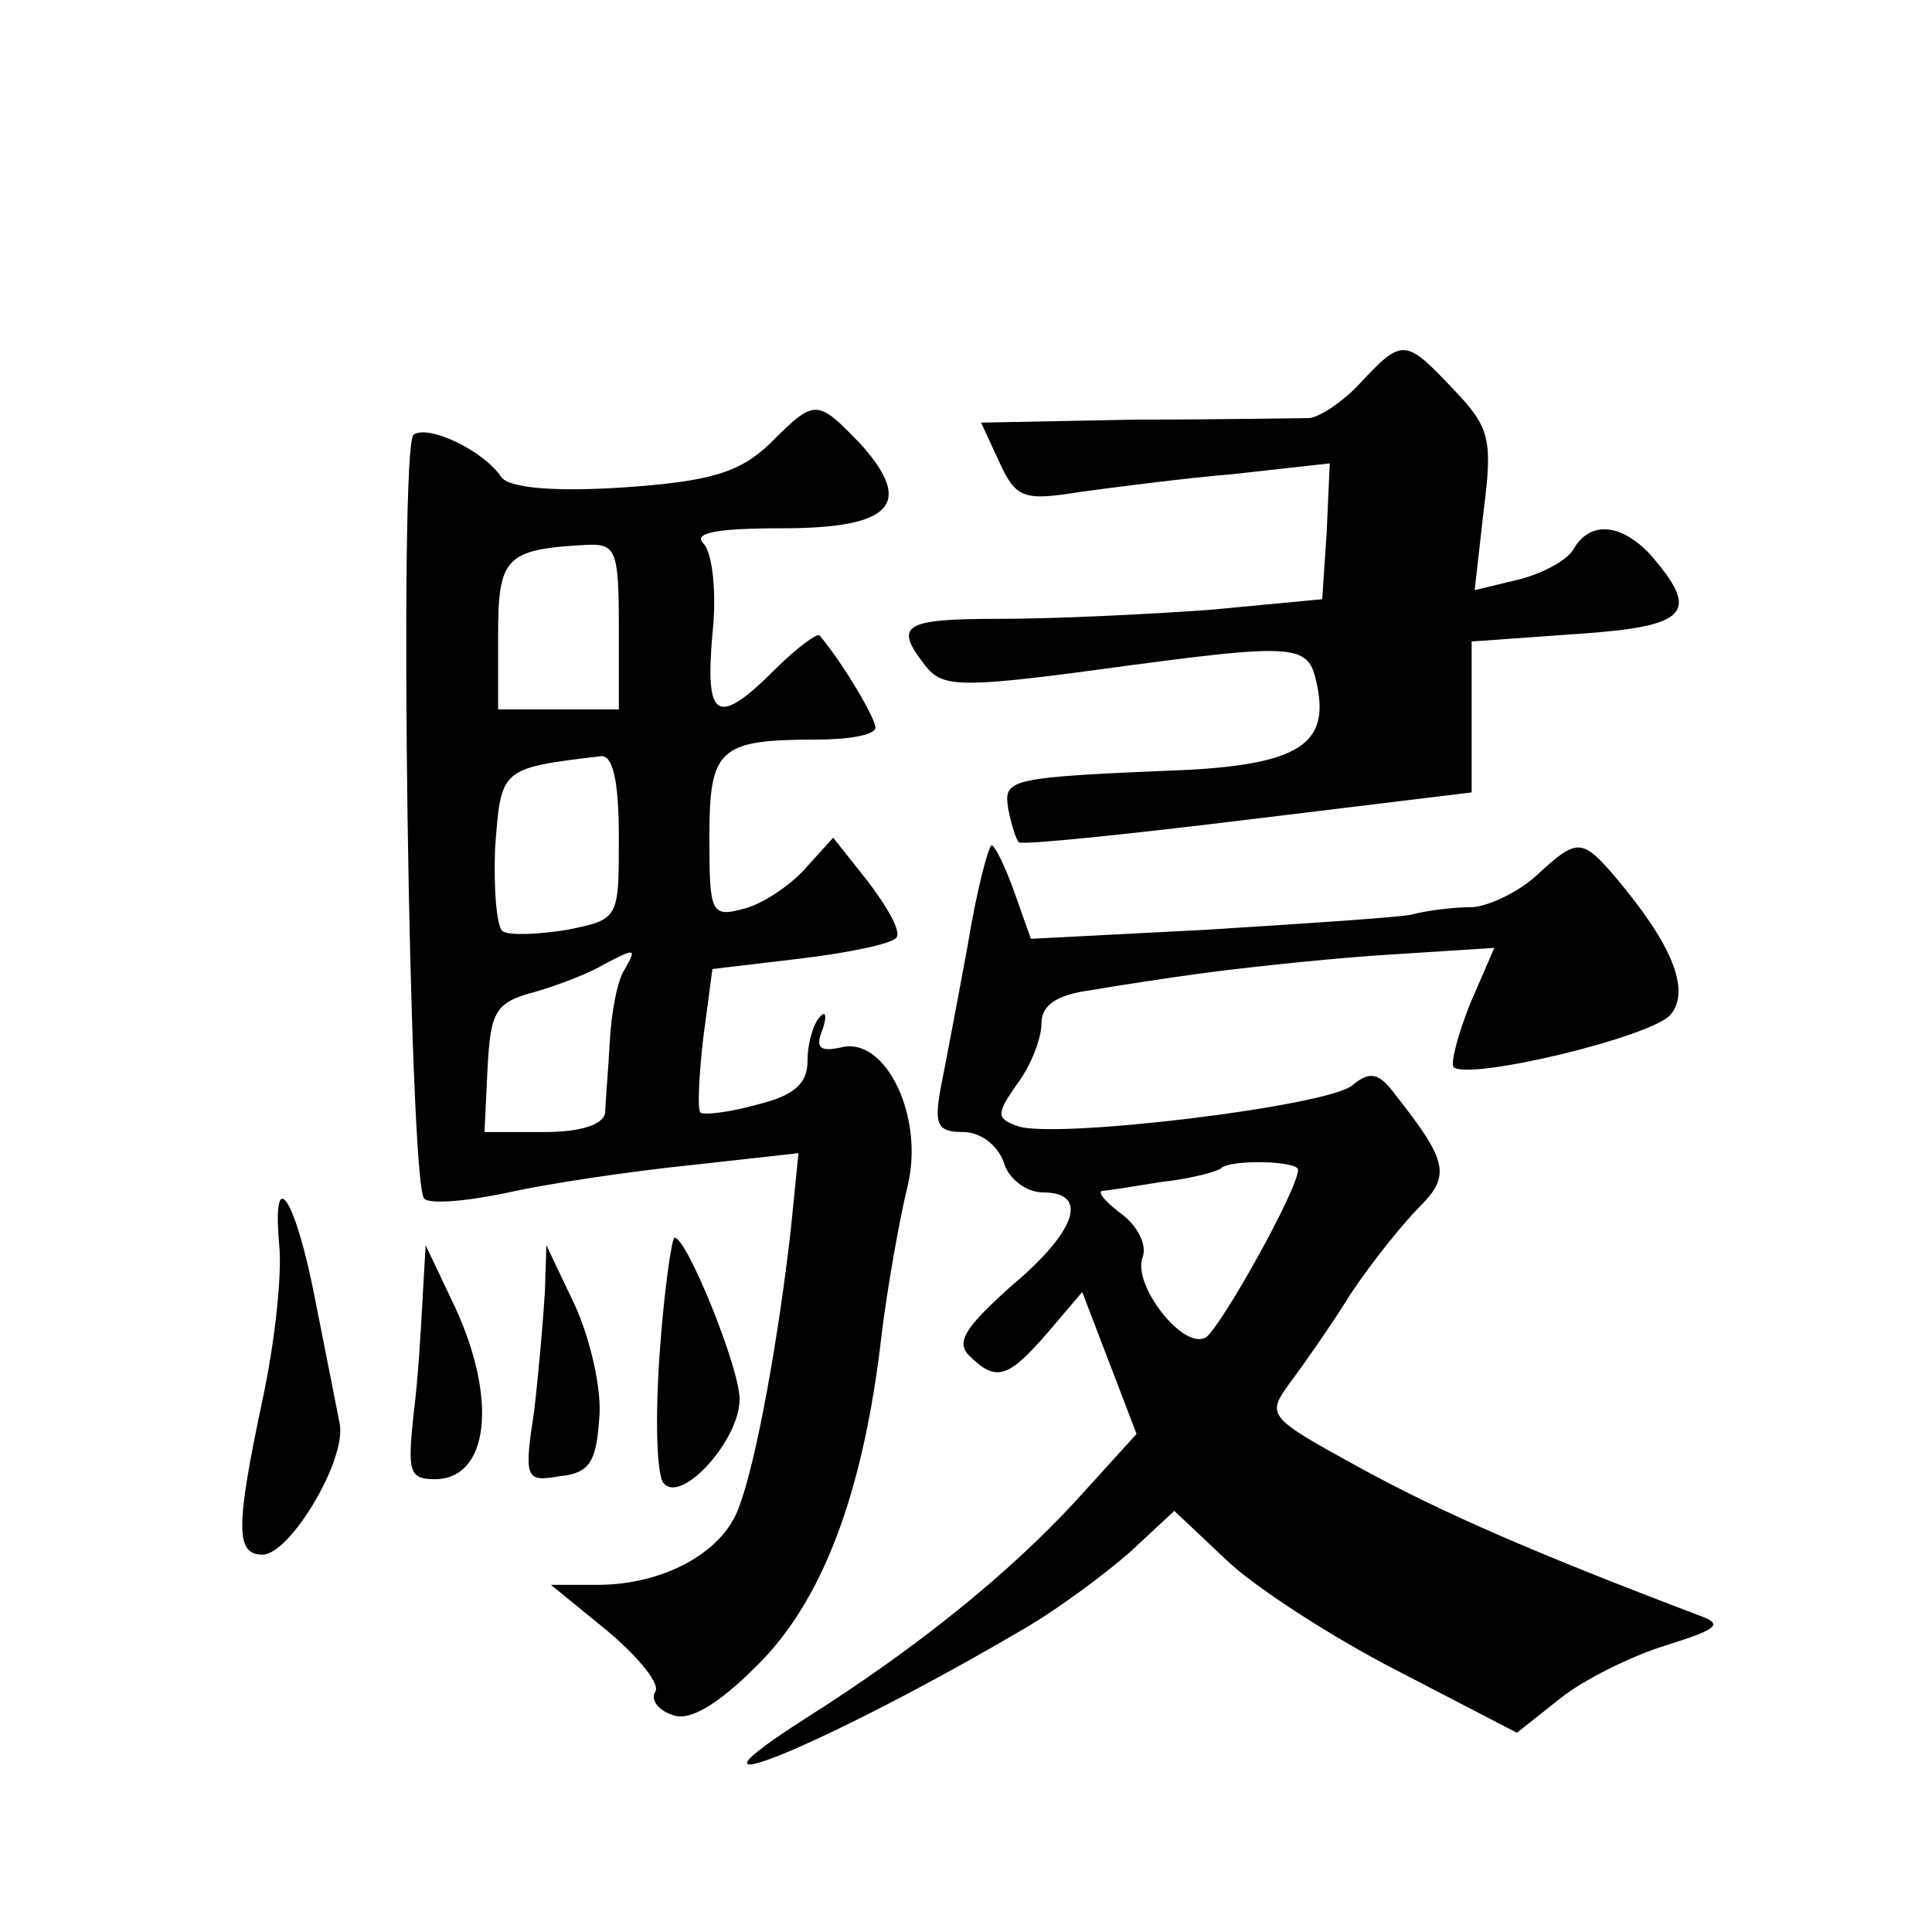
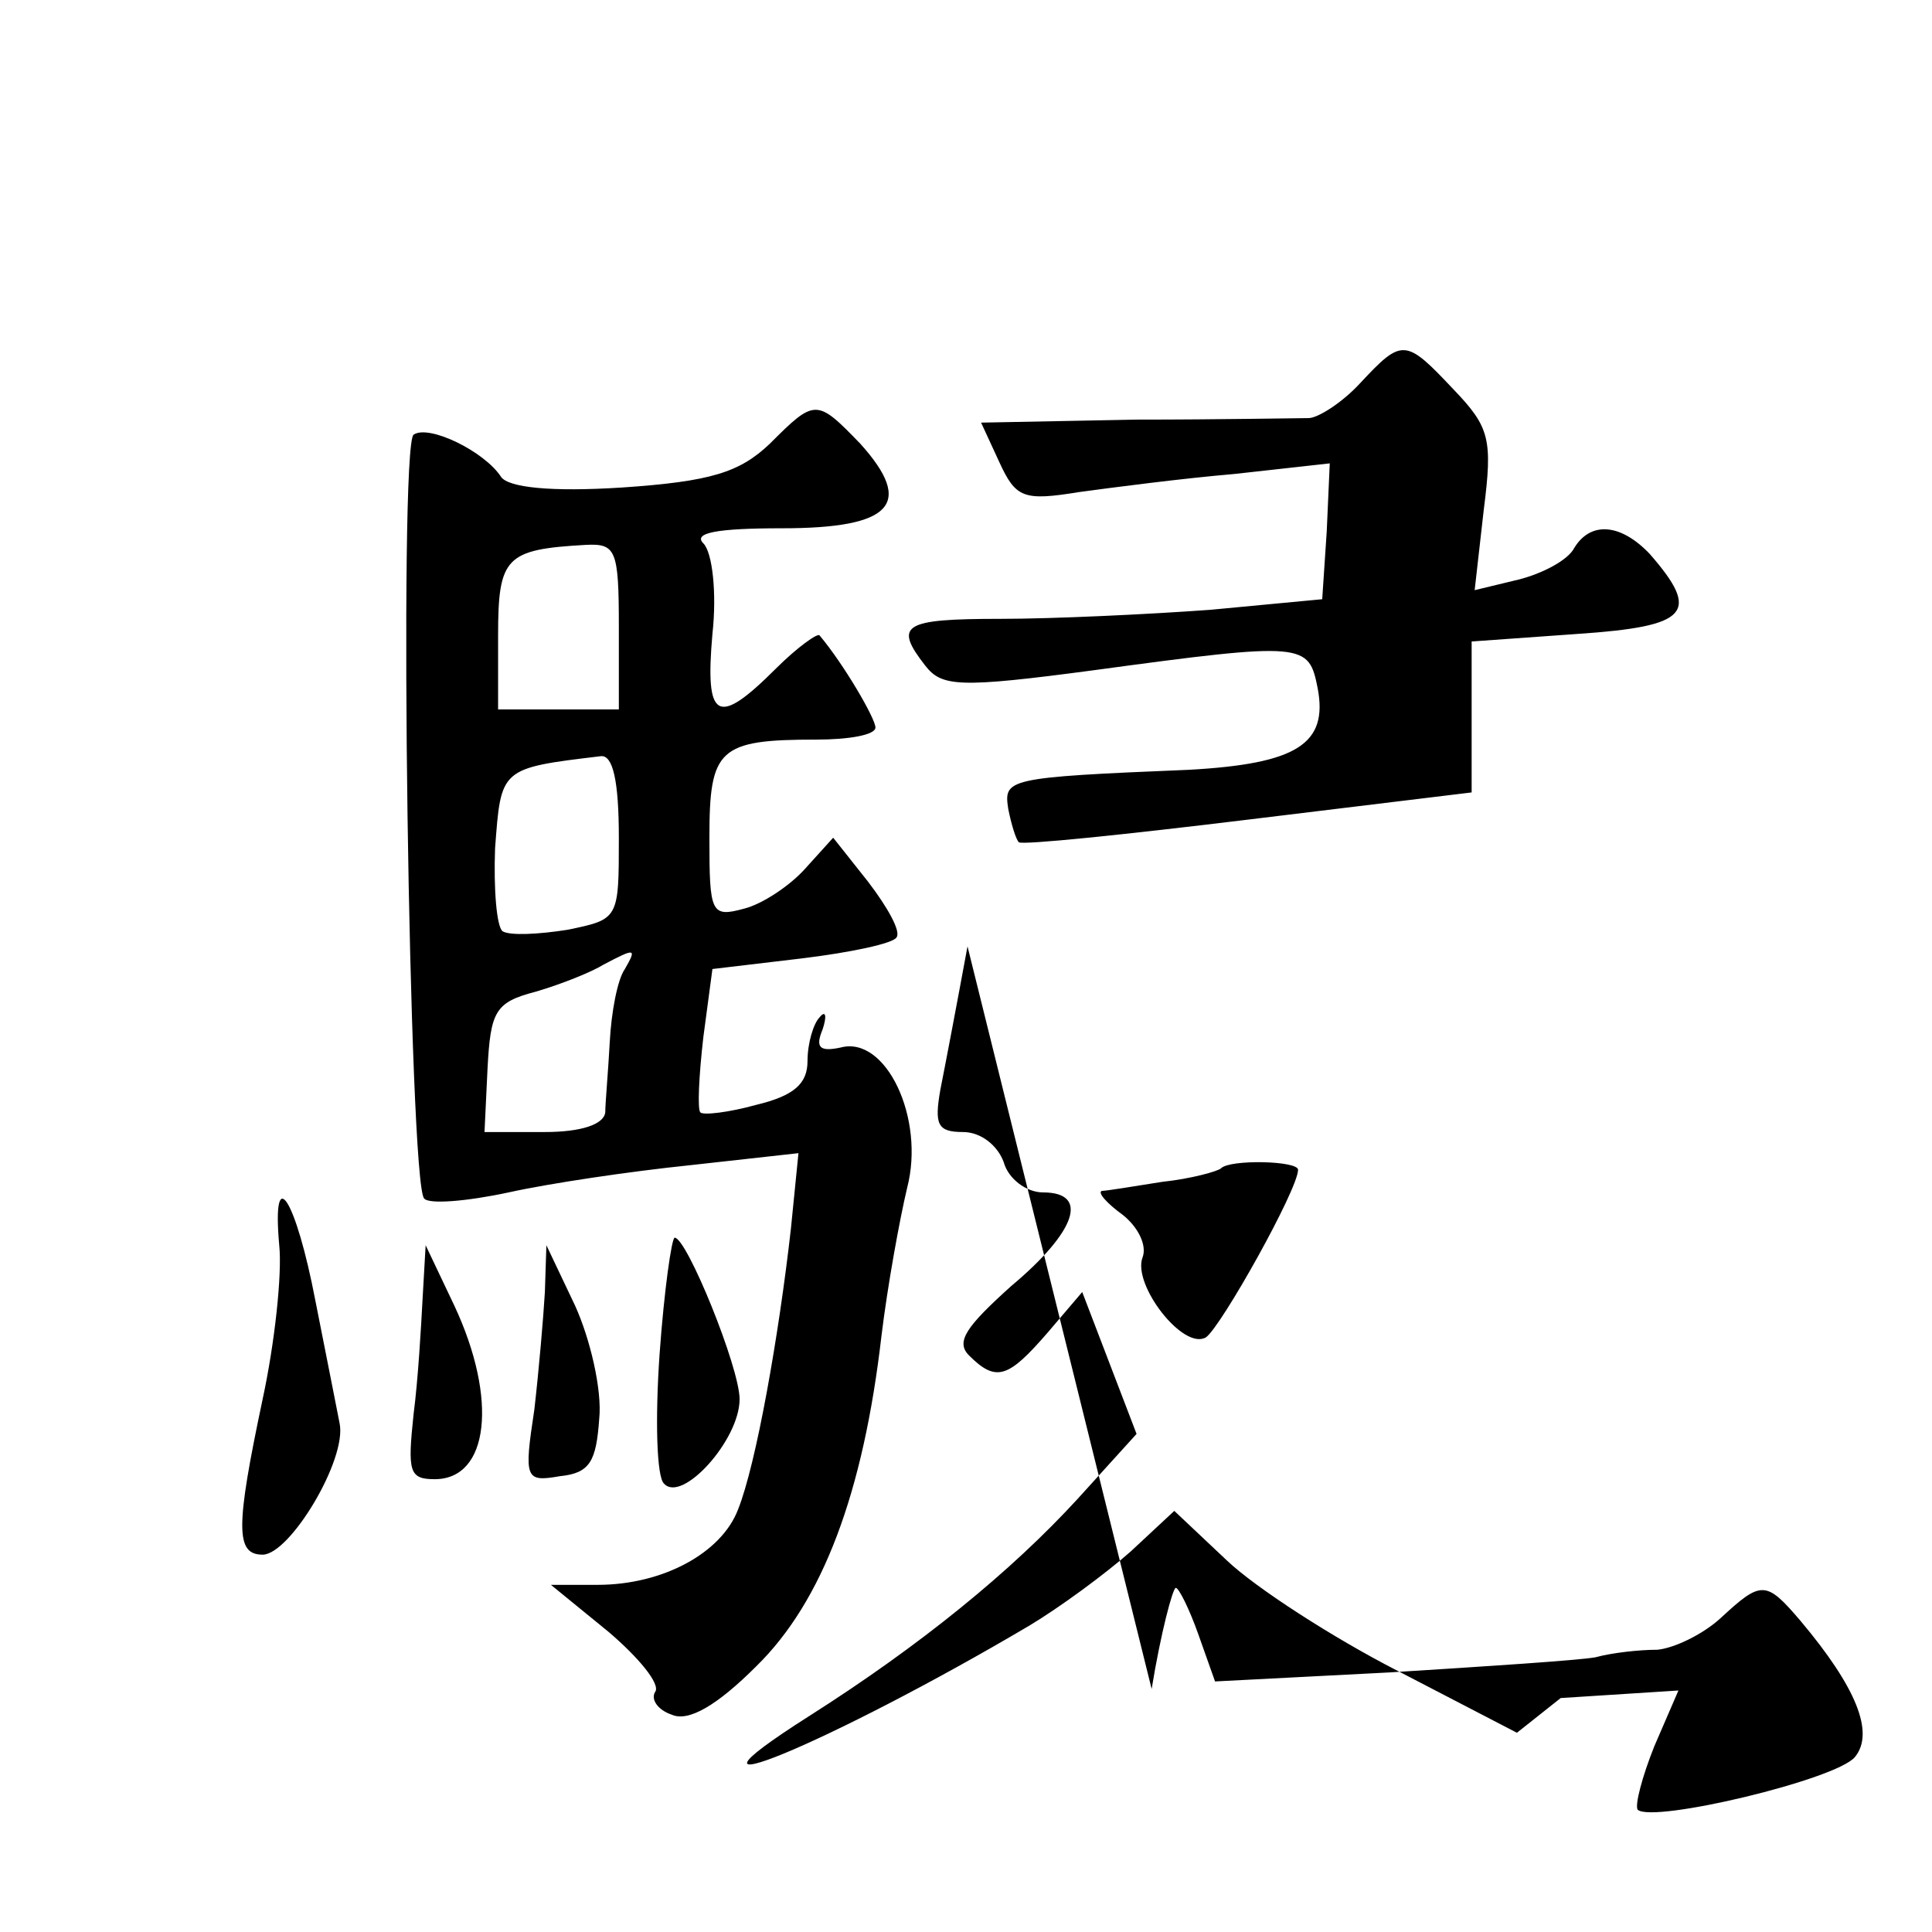
<svg xmlns="http://www.w3.org/2000/svg" version="1.0" width="128pt" height="128pt" viewBox="0 0 128 128" preserveAspectRatio="xMidYMid meet">
  <g transform="translate(0,128) scale(0.1,-0.1)" fill="#0" stroke="none">
-     <path d="M901 1026 c-12 -13 -28 -23 -34 -23 -7 0 -58 -1 -114 -1 l-103 -2 12 -26 c11 -24 16 -26 53 -20 22 3 68 9 103 12 l63 7 -2 -45 -3 -45 -74 -7 c-41 -3 -104 -6 -139 -6 -65 0 -71 -4 -50 -31 11 -14 22 -15 112 -3 140 19 142 18 148 -12 7 -37 -14 -50 -85 -54 -122 -5 -123 -6 -120 -26 2 -10 5 -20 7 -22 2 -2 70 5 152 15 l148 18 0 50 0 50 70 5 c74 5 82 14 48 53 -19 20 -39 22 -50 4 -4 -8 -21 -17 -37 -21 l-29 -7 6 53 c6 47 4 55 -20 80 -32 34 -34 34 -62 4z M510 986 c-20 -19 -39 -25 -98 -29 -47 -3 -75 0 -80 7 -11 17 -48 35 -58 28 -10 -8 -3 -496 7 -506 3 -4 28 -2 56 4 27 6 81 14 120 18 l72 8 -5 -50 c-8 -71 -23 -156 -35 -186 -11 -29 -50 -50 -93 -50 l-31 0 38 -31 c20 -17 35 -35 31 -40 -3 -5 2 -12 11 -15 11 -5 30 6 56 32 44 43 71 115 83 219 4 33 12 77 17 98 12 46 -14 101 -44 93 -14 -3 -17 0 -12 12 3 9 2 13 -2 8 -4 -4 -8 -17 -8 -29 0 -15 -9 -23 -34 -29 -18 -5 -35 -7 -37 -5 -2 2 -1 24 2 50 l6 45 59 7 c33 4 61 10 63 14 3 4 -6 20 -19 37 l-23 29 -19 -21 c-10 -11 -28 -23 -40 -26 -22 -6 -23 -3 -23 47 0 59 6 65 71 65 21 0 39 3 39 8 0 6 -21 42 -37 61 -1 2 -15 -8 -29 -22 -39 -39 -47 -34 -42 23 3 27 0 54 -6 60 -7 7 9 10 52 10 73 0 88 16 52 56 -29 30 -30 30 -60 0z m-100 -121 l0 -55 -40 0 -40 0 0 49 c0 52 5 57 58 60 20 1 22 -3 22 -54z m0 -140 c0 -54 0 -54 -34 -61 -19 -3 -38 -4 -43 -1 -4 3 -6 28 -5 55 4 53 3 53 70 61 8 1 12 -16 12 -54z m4 -87 c-5 -7 -9 -29 -10 -48 -1 -19 -3 -41 -3 -47 -1 -8 -16 -13 -40 -13 l-40 0 2 42 c2 38 5 44 32 51 17 5 37 13 45 18 21 11 22 11 14 -3z M641 653 c-7 -38 -15 -80 -18 -95 -4 -23 -2 -28 15 -28 12 0 23 -9 27 -20 3 -11 15 -20 26 -20 31 0 22 -26 -21 -62 -30 -27 -37 -37 -28 -46 18 -18 26 -15 52 15 l23 27 18 -47 18 -47 -39 -43 c-44 -48 -104 -97 -178 -144 -107 -68 14 -18 146 60 20 12 50 34 67 49 l29 27 35 -33 c19 -18 70 -51 113 -73 l79 -41 29 23 c15 12 47 28 70 35 35 11 38 14 21 20 -108 41 -170 68 -223 97 -62 34 -63 35 -48 56 9 12 28 39 41 60 14 21 35 47 46 58 20 20 18 30 -16 73 -11 15 -17 17 -29 7 -16 -14 -199 -36 -222 -27 -14 5 -14 8 0 28 9 12 16 30 16 40 0 12 10 19 33 22 17 3 50 8 72 11 22 3 75 9 117 12 l78 5 -16 -37 c-8 -20 -13 -39 -11 -42 10 -9 132 20 144 35 13 16 1 46 -36 90 -23 27 -26 27 -53 2 -12 -11 -31 -20 -42 -21 -12 0 -30 -2 -41 -5 -11 -2 -72 -6 -136 -10 l-116 -6 -11 31 c-6 17 -13 31 -15 31 -2 0 -10 -30 -16 -67z m219 -148 c0 -13 -51 -104 -61 -111 -15 -9 -49 35 -42 53 3 8 -3 20 -13 28 -11 8 -17 15 -14 16 3 0 21 3 40 6 19 2 37 7 39 9 6 6 51 5 51 -1z M185 455 c2 -19 -3 -65 -11 -102 -18 -85 -18 -103 0 -103 18 0 56 63 51 87 -2 10 -9 46 -16 81 -13 68 -29 93 -24 37z M437 383 c-3 -43 -2 -82 3 -86 12 -13 50 29 50 56 0 21 -35 107 -43 107 -2 0 -7 -35 -10 -77z M280 420 c-1 -19 -3 -54 -6 -77 -4 -38 -3 -43 14 -43 36 0 42 53 13 115 l-19 40 -2 -35z M361 424 c-1 -17 -4 -52 -7 -78 -7 -46 -6 -48 17 -44 20 2 24 10 26 38 2 19 -6 53 -16 75 l-19 40 -1 -31z" />
+     <path d="M901 1026 c-12 -13 -28 -23 -34 -23 -7 0 -58 -1 -114 -1 l-103 -2 12 -26 c11 -24 16 -26 53 -20 22 3 68 9 103 12 l63 7 -2 -45 -3 -45 -74 -7 c-41 -3 -104 -6 -139 -6 -65 0 -71 -4 -50 -31 11 -14 22 -15 112 -3 140 19 142 18 148 -12 7 -37 -14 -50 -85 -54 -122 -5 -123 -6 -120 -26 2 -10 5 -20 7 -22 2 -2 70 5 152 15 l148 18 0 50 0 50 70 5 c74 5 82 14 48 53 -19 20 -39 22 -50 4 -4 -8 -21 -17 -37 -21 l-29 -7 6 53 c6 47 4 55 -20 80 -32 34 -34 34 -62 4z M510 986 c-20 -19 -39 -25 -98 -29 -47 -3 -75 0 -80 7 -11 17 -48 35 -58 28 -10 -8 -3 -496 7 -506 3 -4 28 -2 56 4 27 6 81 14 120 18 l72 8 -5 -50 c-8 -71 -23 -156 -35 -186 -11 -29 -50 -50 -93 -50 l-31 0 38 -31 c20 -17 35 -35 31 -40 -3 -5 2 -12 11 -15 11 -5 30 6 56 32 44 43 71 115 83 219 4 33 12 77 17 98 12 46 -14 101 -44 93 -14 -3 -17 0 -12 12 3 9 2 13 -2 8 -4 -4 -8 -17 -8 -29 0 -15 -9 -23 -34 -29 -18 -5 -35 -7 -37 -5 -2 2 -1 24 2 50 l6 45 59 7 c33 4 61 10 63 14 3 4 -6 20 -19 37 l-23 29 -19 -21 c-10 -11 -28 -23 -40 -26 -22 -6 -23 -3 -23 47 0 59 6 65 71 65 21 0 39 3 39 8 0 6 -21 42 -37 61 -1 2 -15 -8 -29 -22 -39 -39 -47 -34 -42 23 3 27 0 54 -6 60 -7 7 9 10 52 10 73 0 88 16 52 56 -29 30 -30 30 -60 0z m-100 -121 l0 -55 -40 0 -40 0 0 49 c0 52 5 57 58 60 20 1 22 -3 22 -54z m0 -140 c0 -54 0 -54 -34 -61 -19 -3 -38 -4 -43 -1 -4 3 -6 28 -5 55 4 53 3 53 70 61 8 1 12 -16 12 -54z m4 -87 c-5 -7 -9 -29 -10 -48 -1 -19 -3 -41 -3 -47 -1 -8 -16 -13 -40 -13 l-40 0 2 42 c2 38 5 44 32 51 17 5 37 13 45 18 21 11 22 11 14 -3z M641 653 c-7 -38 -15 -80 -18 -95 -4 -23 -2 -28 15 -28 12 0 23 -9 27 -20 3 -11 15 -20 26 -20 31 0 22 -26 -21 -62 -30 -27 -37 -37 -28 -46 18 -18 26 -15 52 15 l23 27 18 -47 18 -47 -39 -43 c-44 -48 -104 -97 -178 -144 -107 -68 14 -18 146 60 20 12 50 34 67 49 l29 27 35 -33 c19 -18 70 -51 113 -73 l79 -41 29 23 l78 5 -16 -37 c-8 -20 -13 -39 -11 -42 10 -9 132 20 144 35 13 16 1 46 -36 90 -23 27 -26 27 -53 2 -12 -11 -31 -20 -42 -21 -12 0 -30 -2 -41 -5 -11 -2 -72 -6 -136 -10 l-116 -6 -11 31 c-6 17 -13 31 -15 31 -2 0 -10 -30 -16 -67z m219 -148 c0 -13 -51 -104 -61 -111 -15 -9 -49 35 -42 53 3 8 -3 20 -13 28 -11 8 -17 15 -14 16 3 0 21 3 40 6 19 2 37 7 39 9 6 6 51 5 51 -1z M185 455 c2 -19 -3 -65 -11 -102 -18 -85 -18 -103 0 -103 18 0 56 63 51 87 -2 10 -9 46 -16 81 -13 68 -29 93 -24 37z M437 383 c-3 -43 -2 -82 3 -86 12 -13 50 29 50 56 0 21 -35 107 -43 107 -2 0 -7 -35 -10 -77z M280 420 c-1 -19 -3 -54 -6 -77 -4 -38 -3 -43 14 -43 36 0 42 53 13 115 l-19 40 -2 -35z M361 424 c-1 -17 -4 -52 -7 -78 -7 -46 -6 -48 17 -44 20 2 24 10 26 38 2 19 -6 53 -16 75 l-19 40 -1 -31z" />
  </g>
</svg>